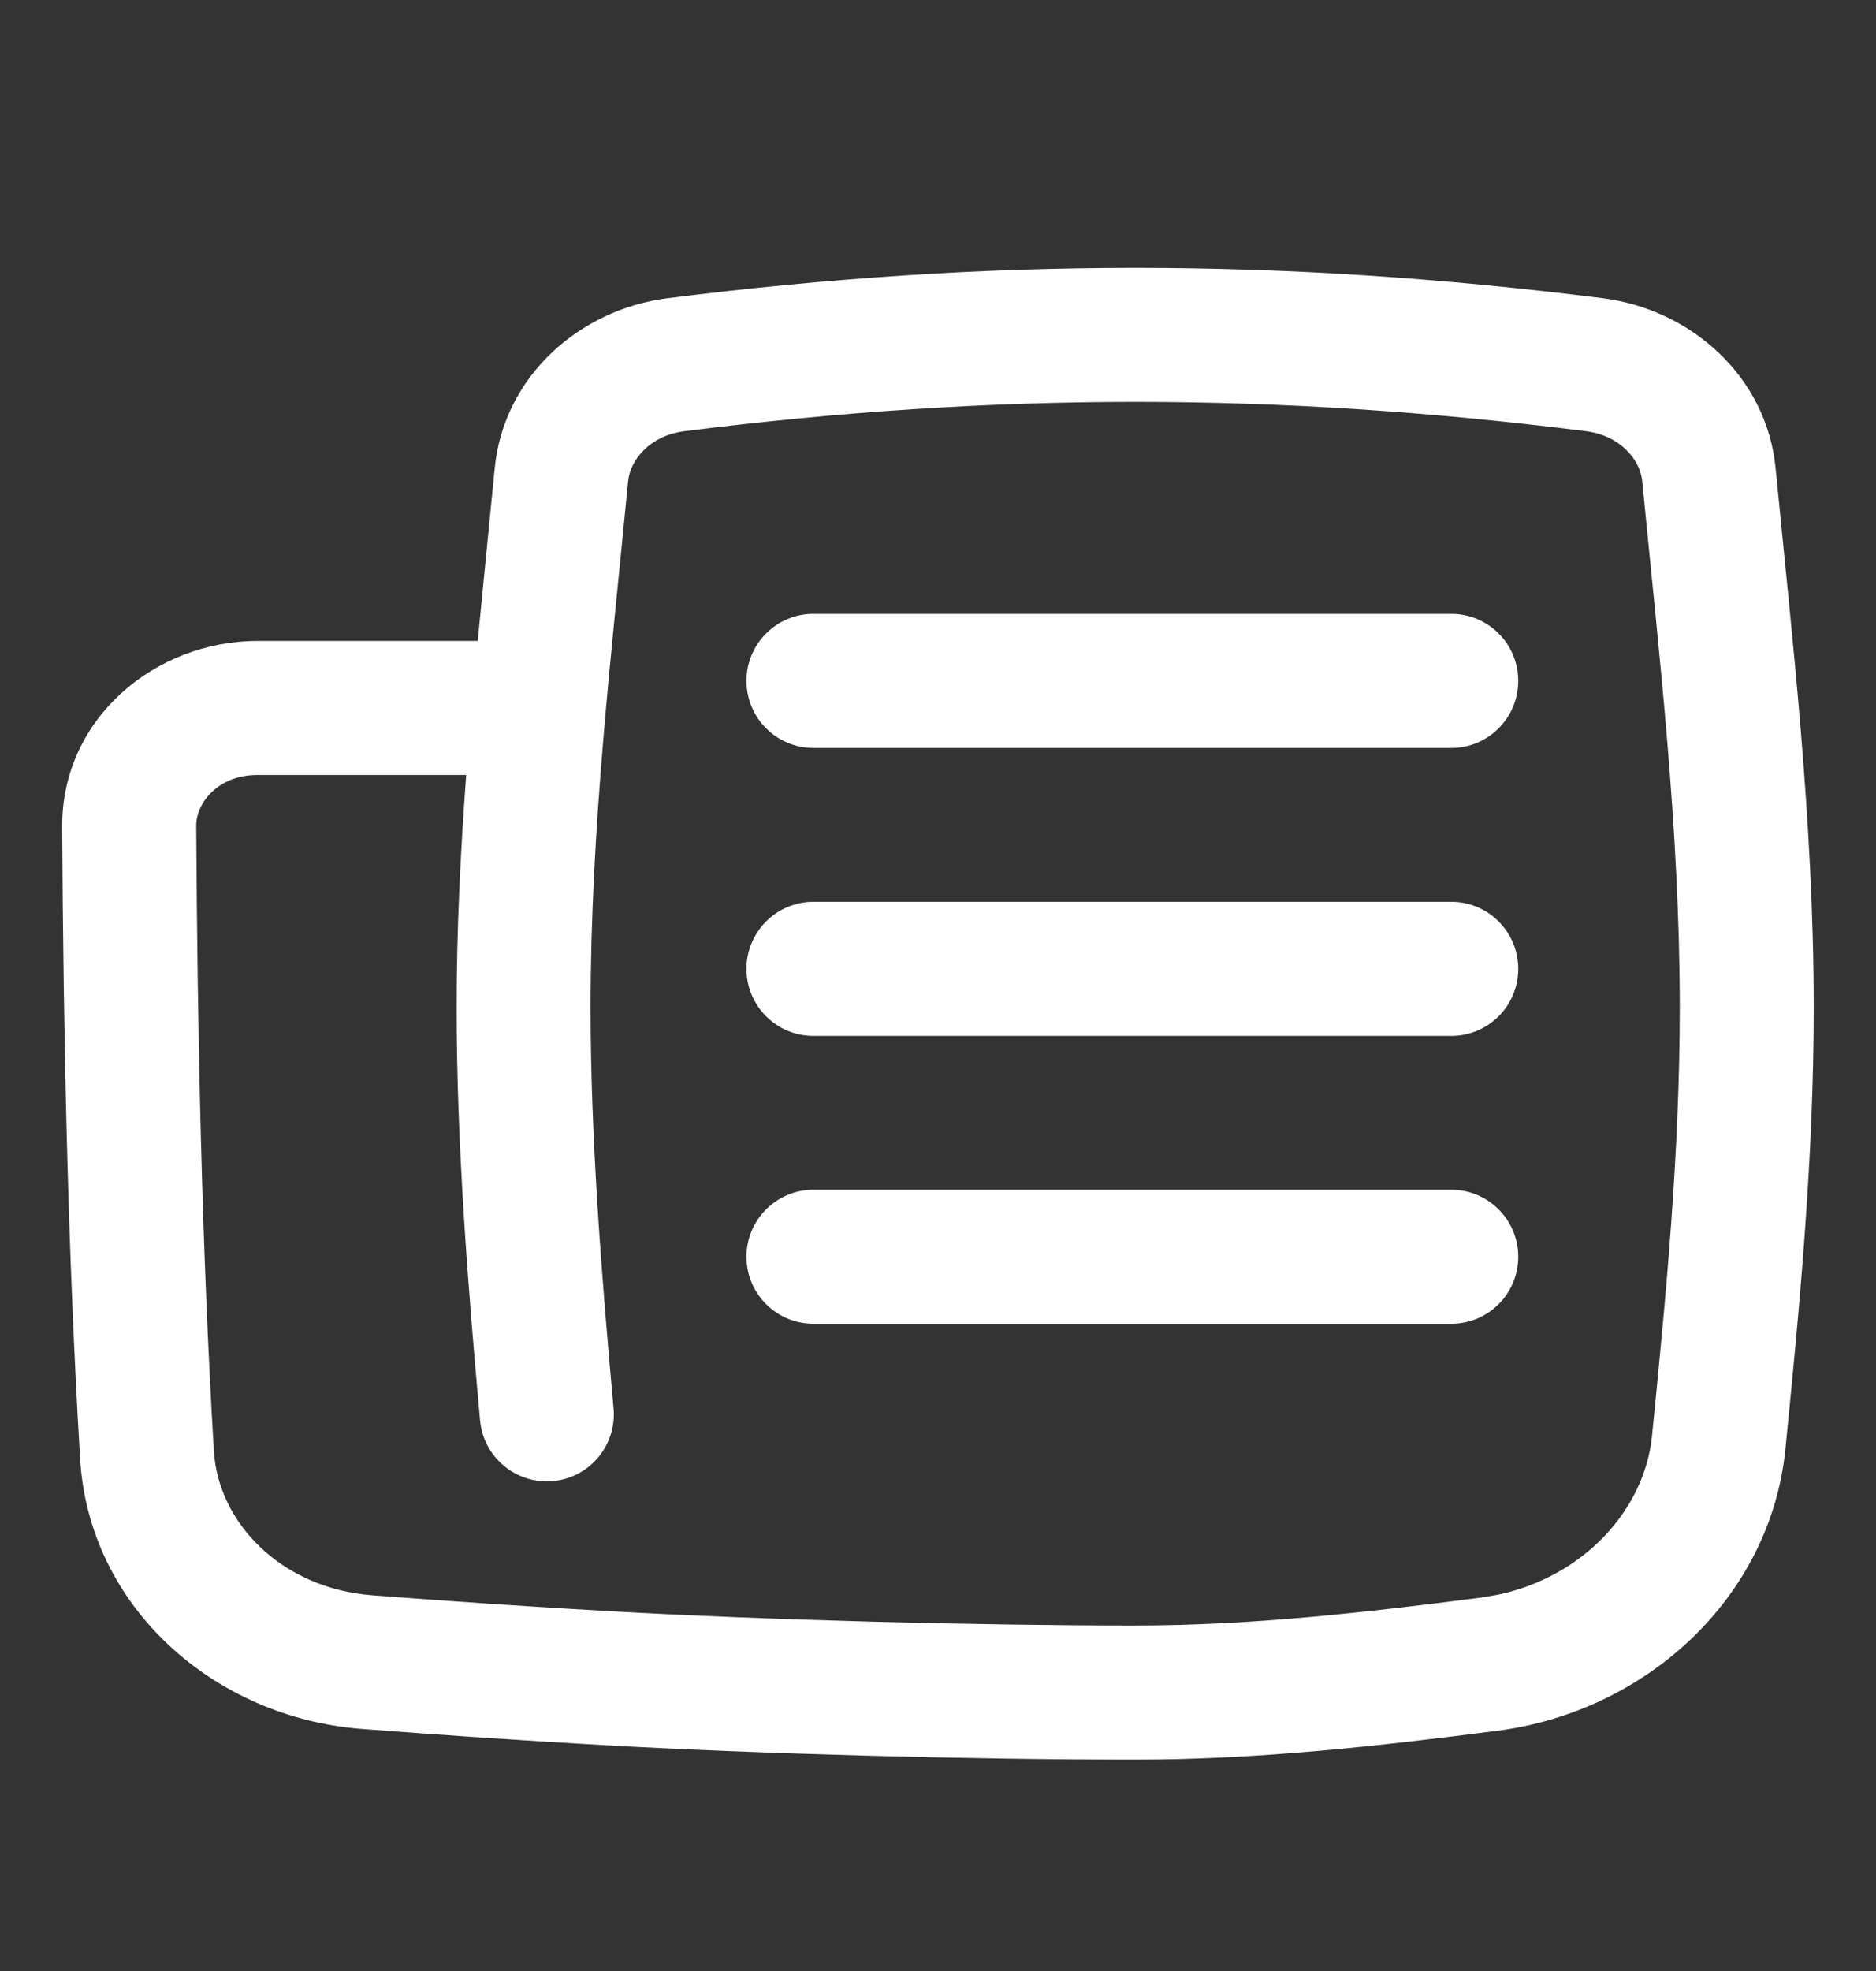
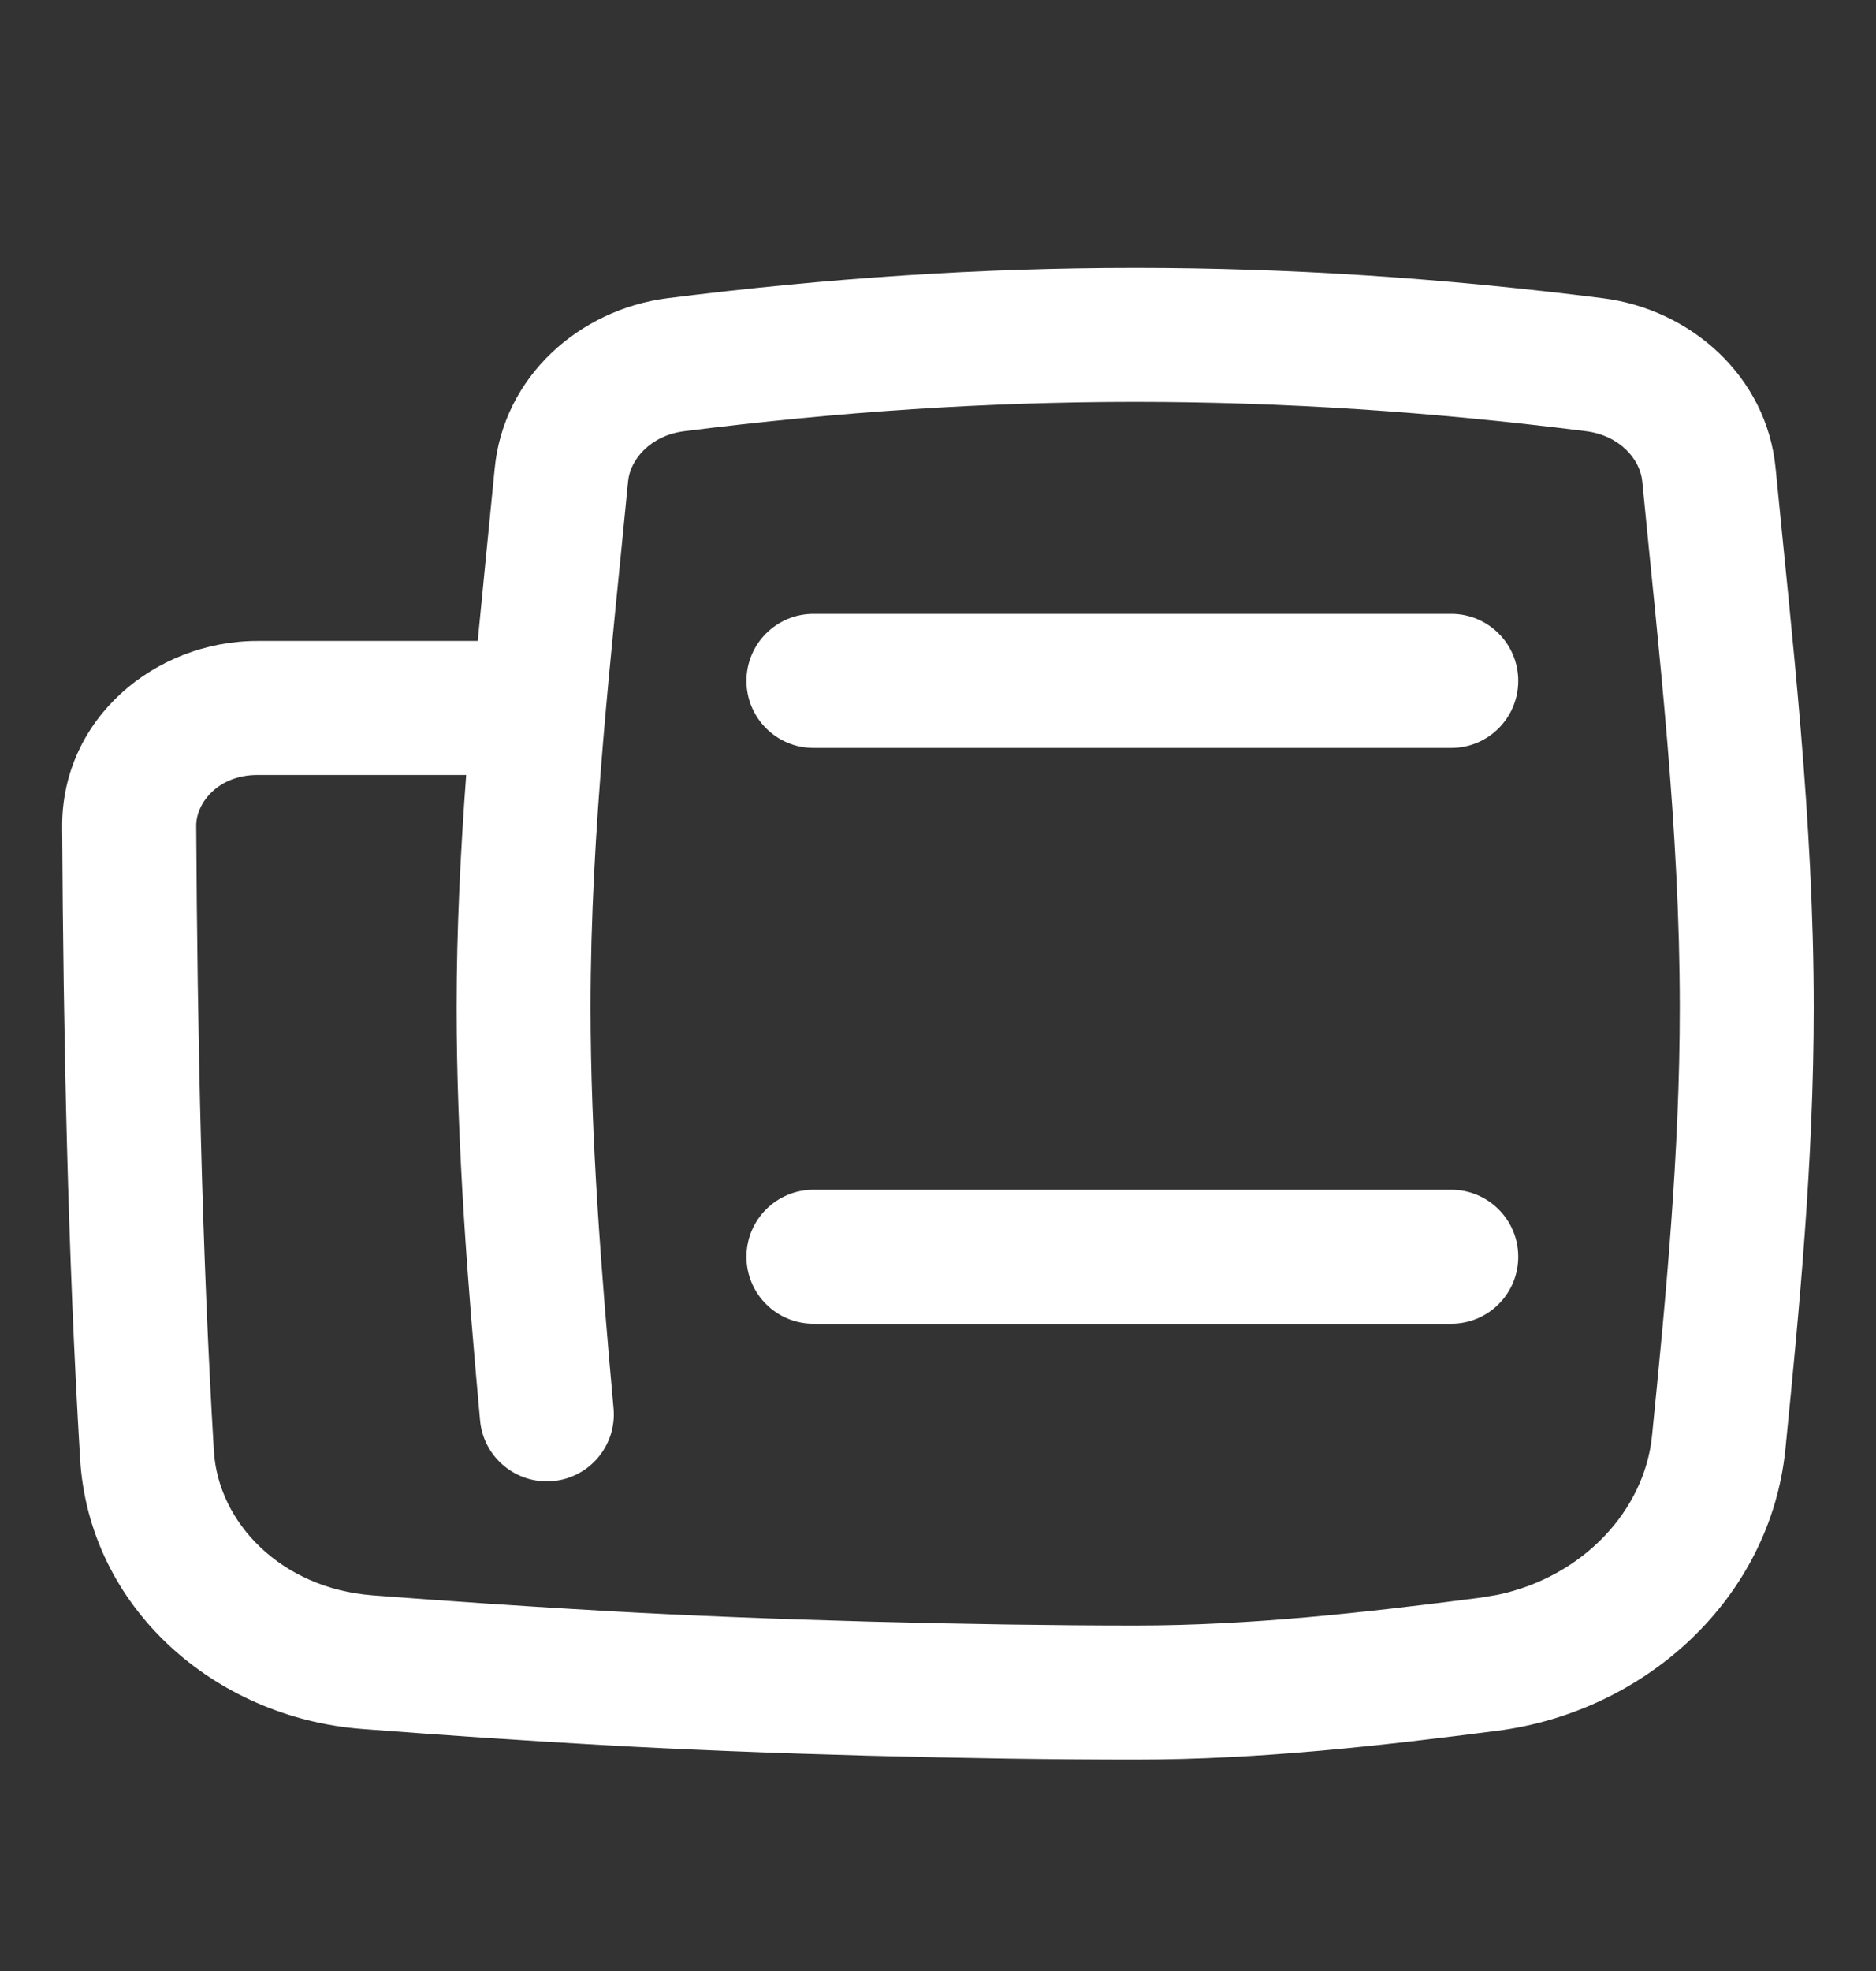
<svg xmlns="http://www.w3.org/2000/svg" width="20" height="21" viewBox="0 0 20 21" fill="none">
  <rect x="0" y="0" width="20" height="21" fill="#333333" stroke="none" />
  <path d="M4.868 10.736C4.868 9.898 4.91 9.069 4.97 8.257H2.745C2.323 8.257 2.09 8.557 2.092 8.799C2.104 11.043 2.153 13.33 2.28 15.458C2.326 16.226 2.999 16.922 3.968 16.997H3.967C4.81 17.061 5.652 17.119 6.493 17.166C8.149 17.26 10.415 17.319 12.102 17.319C13.338 17.319 14.558 17.18 15.777 17.023L15.965 16.992C16.885 16.798 17.533 16.085 17.612 15.299C17.762 13.798 17.908 12.282 17.908 10.736C17.908 8.822 17.686 6.967 17.508 5.128C17.486 4.899 17.274 4.64 16.907 4.594C13.605 4.178 10.599 4.178 7.297 4.594C6.93 4.64 6.718 4.899 6.696 5.128C6.519 6.967 6.296 8.822 6.296 10.736C6.296 12.105 6.411 13.574 6.541 15.004C6.577 15.397 6.287 15.745 5.895 15.78C5.502 15.816 5.154 15.527 5.118 15.134C4.987 13.699 4.868 12.174 4.868 10.736ZM19.336 10.736C19.336 12.363 19.183 13.946 19.034 15.441C18.875 17.02 17.555 18.236 15.959 18.441C14.735 18.598 13.437 18.748 12.102 18.748C10.391 18.748 8.098 18.688 6.413 18.592C5.56 18.544 4.708 18.486 3.859 18.421H3.859C2.281 18.3 0.948 17.122 0.854 15.543C0.724 13.379 0.675 11.063 0.663 8.807C0.657 7.657 1.652 6.829 2.745 6.829H5.093C5.153 6.202 5.216 5.588 5.274 4.991C5.368 4.011 6.178 3.295 7.119 3.177C10.539 2.746 13.665 2.746 17.085 3.177C18.026 3.295 18.836 4.011 18.93 4.991C19.104 6.785 19.336 8.734 19.336 10.736Z" fill="white" />
  <path d="M15.472 12.676C15.866 12.676 16.186 12.996 16.186 13.39C16.186 13.785 15.866 14.104 15.472 14.104H8.672C8.278 14.104 7.958 13.785 7.958 13.39C7.958 12.996 8.278 12.676 8.672 12.676H15.472Z" fill="white" />
-   <path d="M15.472 9.608C15.866 9.608 16.186 9.928 16.186 10.323C16.186 10.717 15.866 11.037 15.472 11.037H8.672C8.278 11.037 7.958 10.717 7.958 10.323C7.958 9.928 8.278 9.608 8.672 9.608H15.472Z" fill="white" />
  <path d="M15.472 6.54C15.866 6.54 16.186 6.86 16.186 7.254C16.186 7.649 15.866 7.969 15.472 7.969H8.672C8.278 7.969 7.958 7.649 7.958 7.254C7.958 6.86 8.278 6.54 8.672 6.54H15.472Z" fill="white" />
</svg>